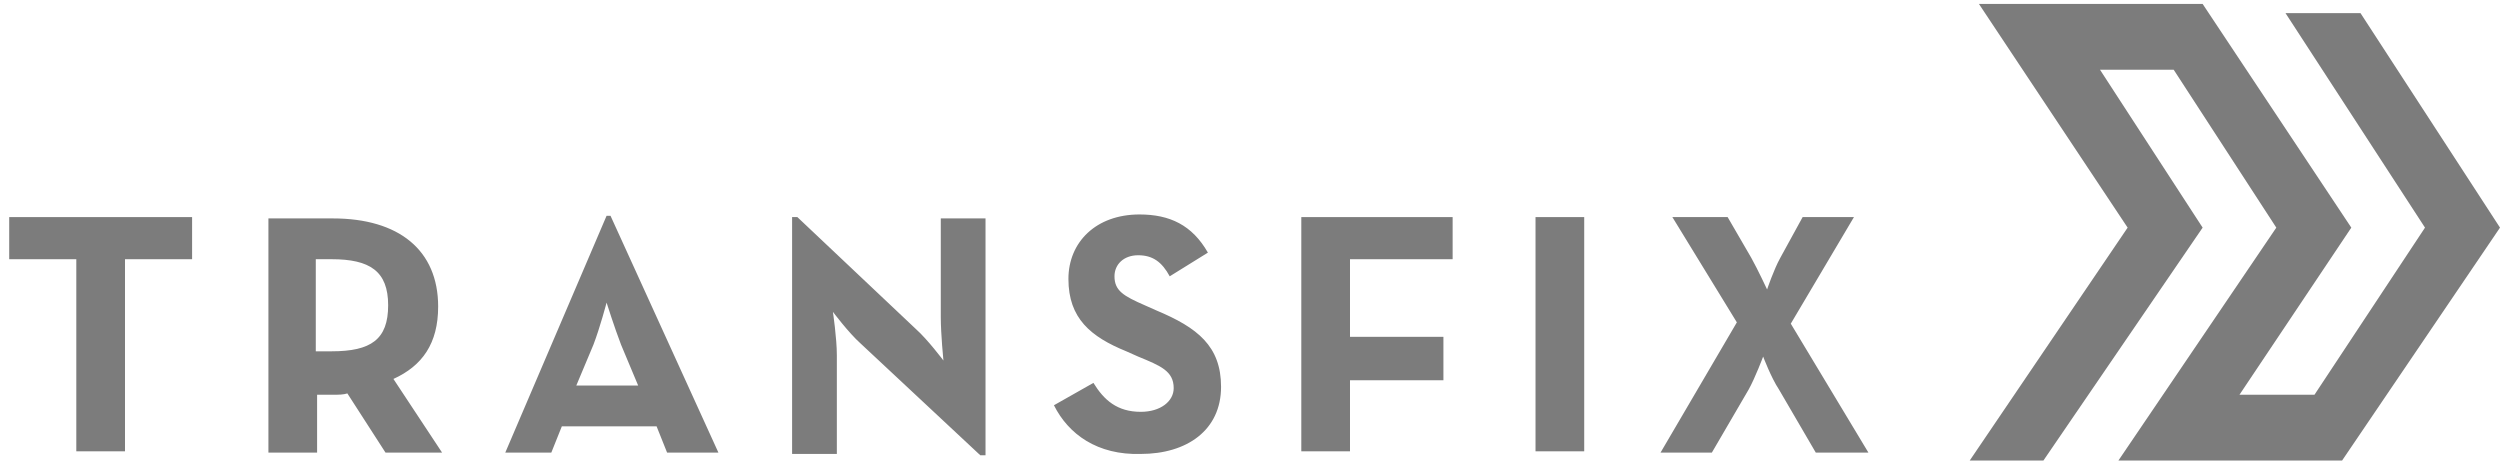
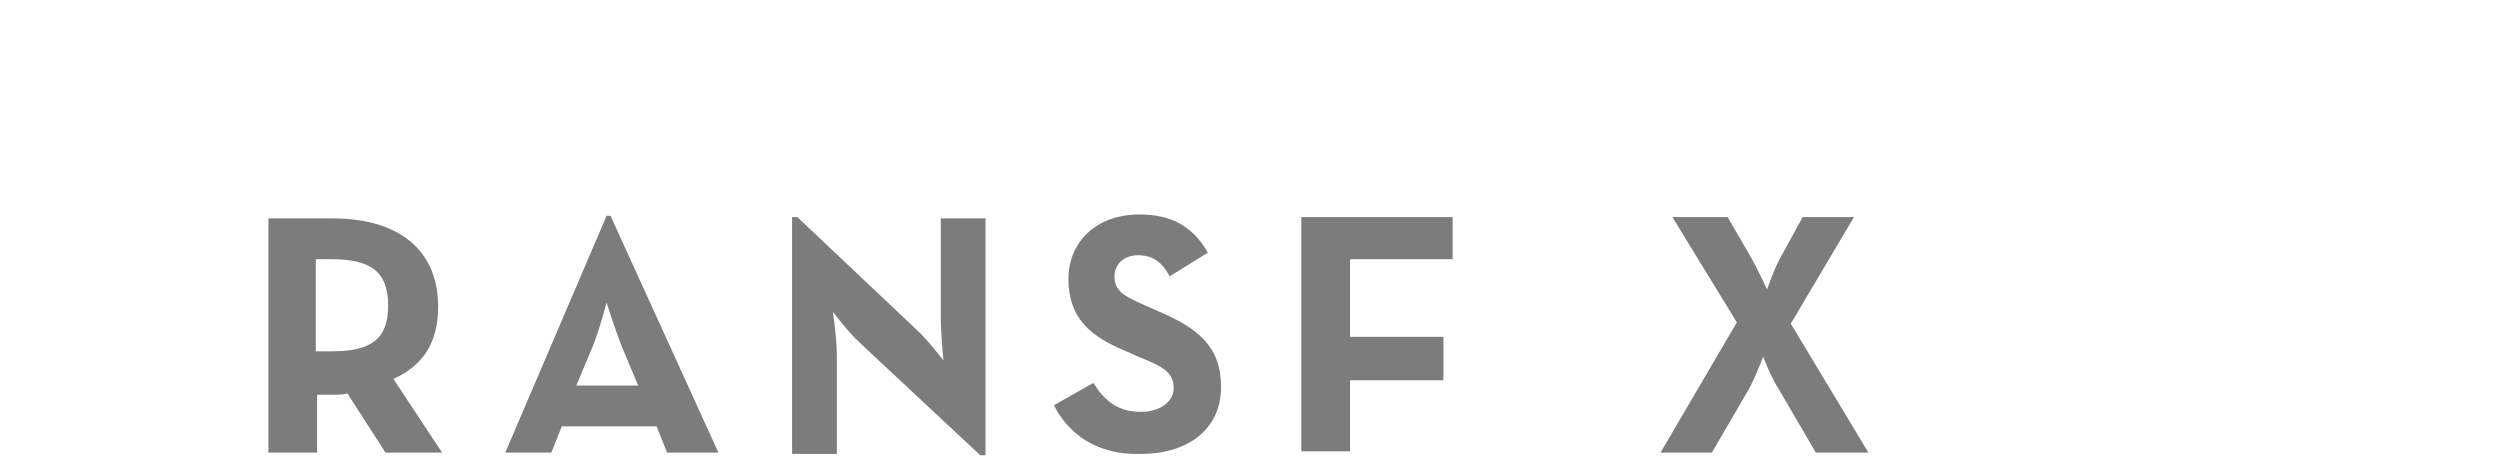
<svg xmlns="http://www.w3.org/2000/svg" width="130" height="24" viewBox="0 0 130 24">
  <g fill="#7C7C7C">
    <g transform="translate(0 10.947)">
-       <polygon points="3.968 2.532 .479 2.532 .479 .342 9.989 .342 9.989 2.532 6.5 2.532 6.5 12.521 3.968 12.521 3.968 2.532" />
-       <path d="M22.989 12.589L20.047 12.589 18.063 9.511C17.858 9.579 17.584 9.579 17.379 9.579L16.489 9.579 16.489 12.589 13.958 12.589 13.958.411 17.311.411C20.732.411 22.784 2.053 22.784 4.995 22.784 6.911 21.963 8.074 20.458 8.758L22.989 12.589zM17.242 7.321C19.295 7.321 20.184 6.705 20.184 4.926 20.184 3.147 19.226 2.532 17.242 2.532L16.421 2.532 16.421 7.321 17.242 7.321zM31.542.274L31.747.274 37.358 12.589 34.689 12.589 34.142 11.221 29.216 11.221 28.668 12.589 26.274 12.589 31.542.274zM33.184 9.1L32.295 6.979C31.953 6.089 31.542 4.789 31.542 4.789 31.542 4.789 31.2 6.089 30.858 6.979L29.968 9.1 33.184 9.1zM44.747 6.911C44.132 6.363 43.311 5.268 43.311 5.268 43.311 5.268 43.516 6.637 43.516 7.526L43.516 12.658 41.189 12.658 41.189.342 41.463.342 47.621 6.158C48.237 6.705 49.058 7.8 49.058 7.8 49.058 7.8 48.921 6.432 48.921 5.542L48.921.411 51.247.411 51.247 12.726 50.974 12.726 44.747 6.911zM54.805 10.126L56.858 8.963C57.405 9.853 58.089 10.468 59.321 10.468 60.347 10.468 61.032 9.921 61.032 9.237 61.032 8.347 60.347 8.074 59.184 7.595L58.568 7.321C56.721 6.568 55.558 5.611 55.558 3.558 55.558 1.642 56.995.205 59.253.205 60.826.205 61.989.753 62.811 2.189L60.826 3.421C60.416 2.668 59.937 2.326 59.184 2.326 58.432 2.326 57.953 2.805 57.953 3.421 57.953 4.174 58.432 4.447 59.526 4.926L60.142 5.2C62.263 6.089 63.495 7.047 63.495 9.168 63.495 11.426 61.716 12.658 59.321 12.658 57.063 12.726 55.558 11.632 54.805 10.126z" />
+       <path d="M22.989 12.589L20.047 12.589 18.063 9.511C17.858 9.579 17.584 9.579 17.379 9.579L16.489 9.579 16.489 12.589 13.958 12.589 13.958.411 17.311.411C20.732.411 22.784 2.053 22.784 4.995 22.784 6.911 21.963 8.074 20.458 8.758L22.989 12.589zM17.242 7.321C19.295 7.321 20.184 6.705 20.184 4.926 20.184 3.147 19.226 2.532 17.242 2.532L16.421 2.532 16.421 7.321 17.242 7.321M31.542.274L31.747.274 37.358 12.589 34.689 12.589 34.142 11.221 29.216 11.221 28.668 12.589 26.274 12.589 31.542.274zM33.184 9.1L32.295 6.979C31.953 6.089 31.542 4.789 31.542 4.789 31.542 4.789 31.2 6.089 30.858 6.979L29.968 9.1 33.184 9.1zM44.747 6.911C44.132 6.363 43.311 5.268 43.311 5.268 43.311 5.268 43.516 6.637 43.516 7.526L43.516 12.658 41.189 12.658 41.189.342 41.463.342 47.621 6.158C48.237 6.705 49.058 7.8 49.058 7.8 49.058 7.8 48.921 6.432 48.921 5.542L48.921.411 51.247.411 51.247 12.726 50.974 12.726 44.747 6.911zM54.805 10.126L56.858 8.963C57.405 9.853 58.089 10.468 59.321 10.468 60.347 10.468 61.032 9.921 61.032 9.237 61.032 8.347 60.347 8.074 59.184 7.595L58.568 7.321C56.721 6.568 55.558 5.611 55.558 3.558 55.558 1.642 56.995.205 59.253.205 60.826.205 61.989.753 62.811 2.189L60.826 3.421C60.416 2.668 59.937 2.326 59.184 2.326 58.432 2.326 57.953 2.805 57.953 3.421 57.953 4.174 58.432 4.447 59.526 4.926L60.142 5.2C62.263 6.089 63.495 7.047 63.495 9.168 63.495 11.426 61.716 12.658 59.321 12.658 57.063 12.726 55.558 11.632 54.805 10.126z" />
      <polygon points="67.668 .342 75.537 .342 75.537 2.532 70.2 2.532 70.2 6.568 75.058 6.568 75.058 8.826 70.2 8.826 70.2 12.521 67.668 12.521" />
-       <polygon points="79.847 .342 82.379 .342 82.379 12.521 79.847 12.521" />
      <path d="M90.316,5.816 L86.963,0.342 L89.837,0.342 L91.068,2.463 C91.411,3.079 91.889,4.105 91.889,4.105 C91.889,4.105 92.232,3.079 92.574,2.463 L93.737,0.342 L96.405,0.342 L93.121,5.884 L97.158,12.589 L94.421,12.589 L92.505,9.305 C92.095,8.689 91.684,7.595 91.684,7.595 C91.684,7.595 91.274,8.689 90.932,9.305 L89.016,12.589 L86.347,12.589 L90.316,5.816 Z" />
    </g>
-     <polygon points="102.426 23.947 106.258 23.947 114.537 11.837 109.2 3.626 113.032 3.626 118.368 11.837 110.158 23.947 121.789 23.947 130 11.837 122.747 .684 118.847 .684 126.1 11.837 120.353 20.526 116.453 20.526 122.268 11.837 114.537 .205 102.905 .205 110.637 11.837" />
  </g>
</svg>